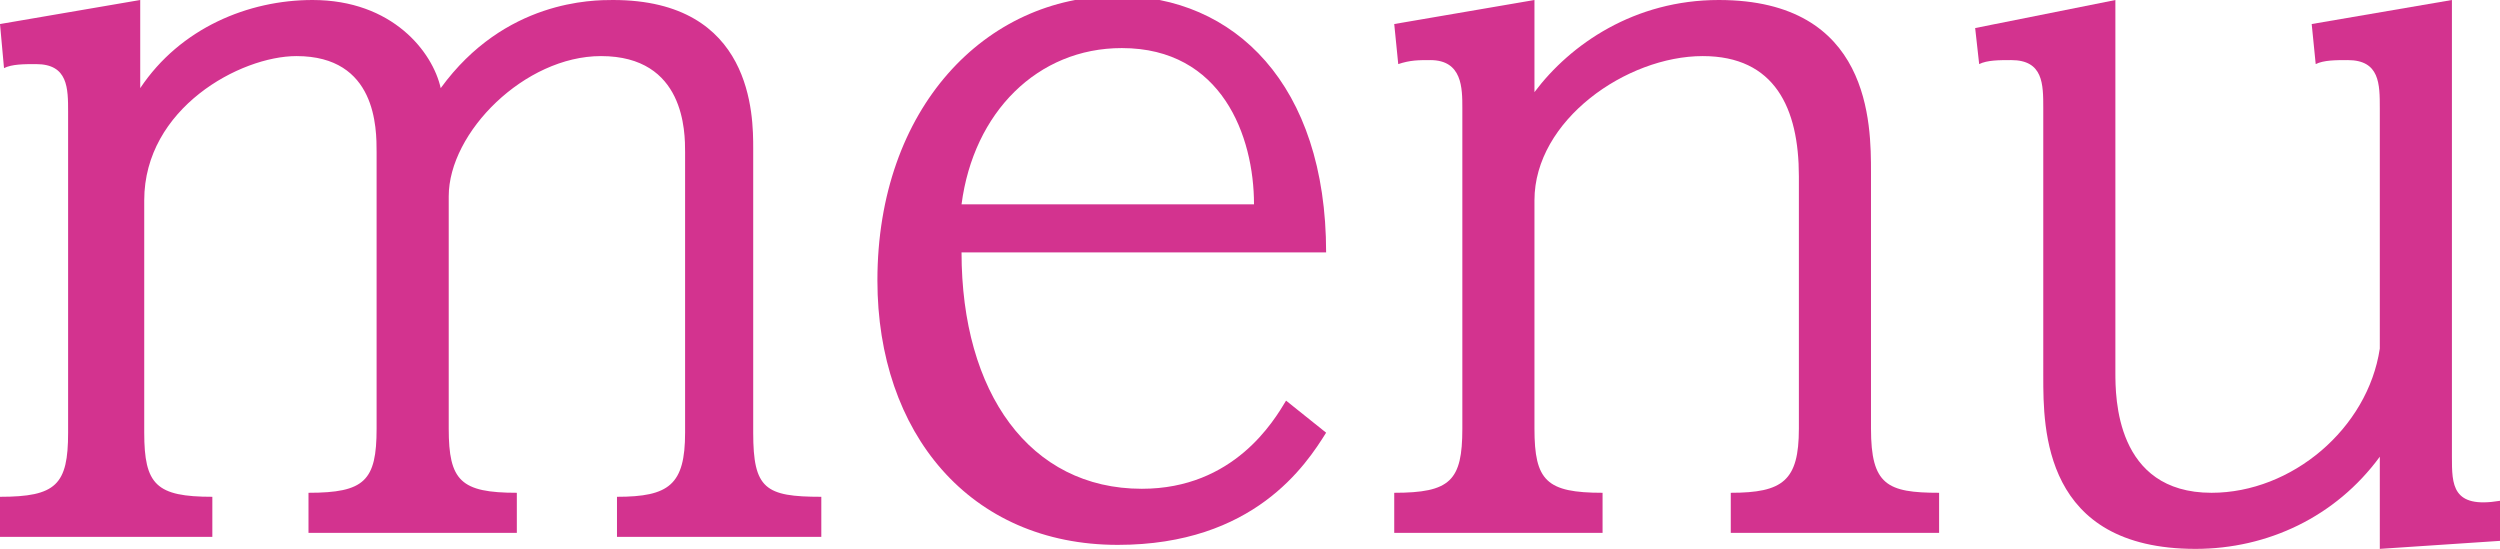
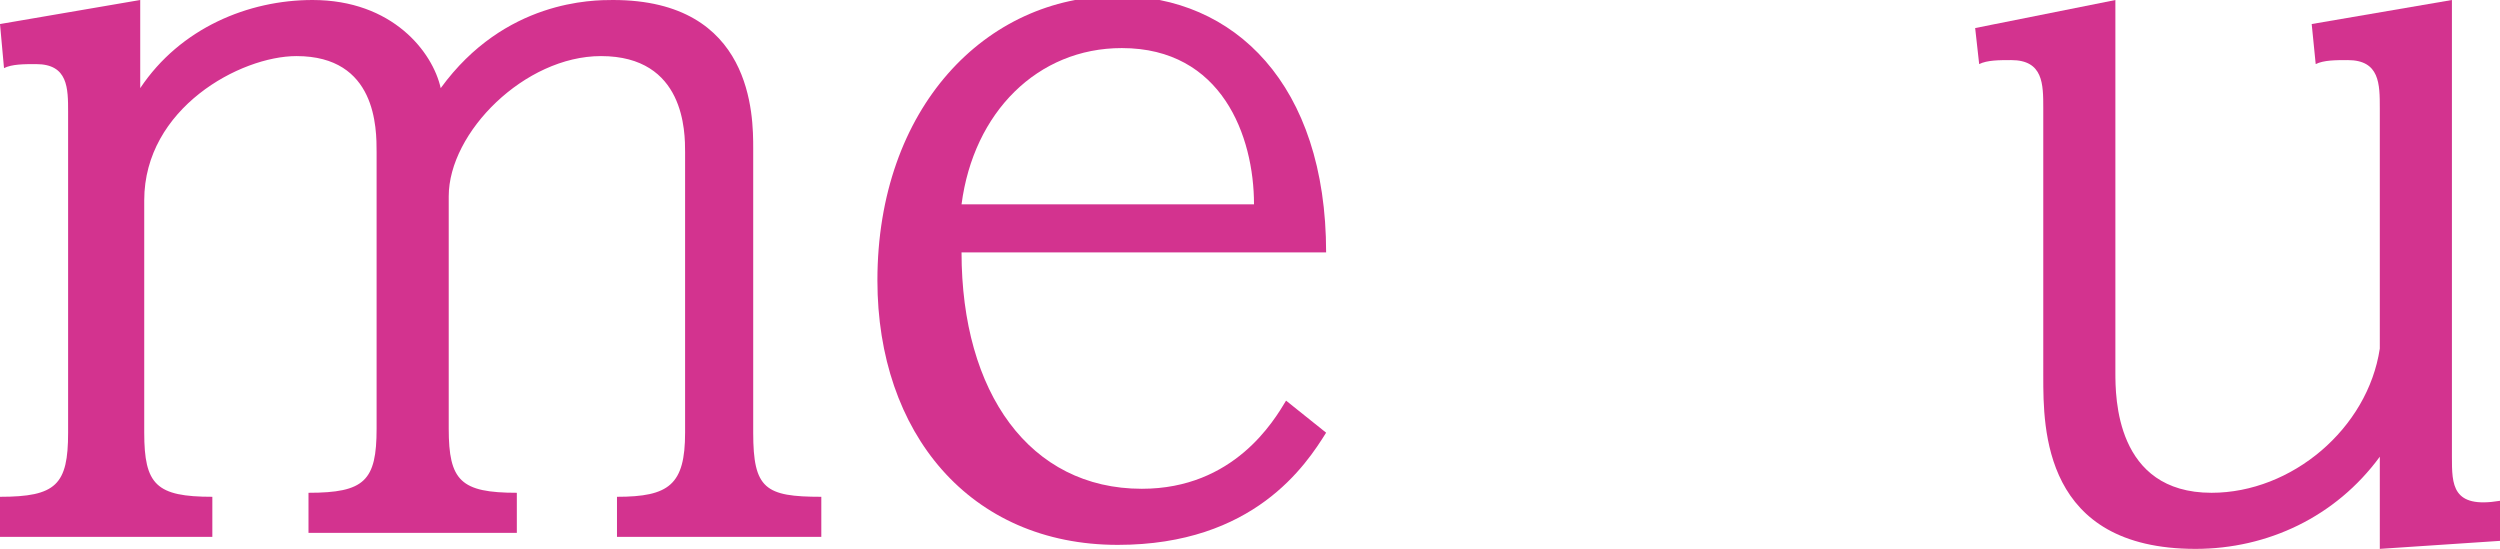
<svg xmlns="http://www.w3.org/2000/svg" version="1.1" id="レイヤー_1" x="0px" y="0px" width="62.4px" height="13.7px" viewBox="0 0 62.4 13.7" style="enable-background:new 0 0 62.4 13.7;" xml:space="preserve">
  <style type="text/css">
	.st0{fill:#D3338F;}
</style>
  <g>
    <g>
      <path class="st0" d="M3.5,2.2C4.5,0.7,6.2,0,7.8,0c2,0,3,1.3,3.2,2.2C12.6,0,14.8,0,15.3,0c3.5,0,3.5,2.9,3.5,3.7v7.1    c0,1.4,0.3,1.6,1.7,1.6v1h-5.1v-1c1.3,0,1.7-0.3,1.7-1.6V3.8c0-0.5,0-2.4-2.1-2.4c-1.9,0-3.8,1.9-3.8,3.5v5.8    c0,1.3,0.3,1.6,1.7,1.6v1H7.7v-1c1.4,0,1.7-0.3,1.7-1.6V3.8c0-0.6,0-2.4-2-2.4c-1.4,0-3.8,1.3-3.8,3.6v5.8c0,1.3,0.3,1.6,1.7,1.6    v1H0v-1c1.4,0,1.7-0.3,1.7-1.6v-8c0-0.6,0-1.2-0.8-1.2c-0.3,0-0.6,0-0.8,0.1L0,0.6L3.5,0V2.2z" />
      <path class="st0" d="M33.1,10.8c-0.5,0.8-1.8,2.8-5.2,2.8c-3.7,0-6-2.8-6-6.6c0-4.3,2.7-7.1,6-7.1c2.9,0,5.2,2.2,5.2,6.4H24    c0,3.5,1.7,5.9,4.5,5.9c2.3,0,3.3-1.7,3.6-2.2L33.1,10.8z M31.3,5.1c0-1.7-0.8-3.9-3.3-3.9c-2.1,0-3.7,1.6-4,3.9H31.3z" />
-       <path class="st0" d="M38.3,2.3C39.2,1.1,40.8,0,42.9,0c3.8,0,3.8,3.1,3.8,4.3v6.4c0,1.4,0.4,1.6,1.7,1.6v1h-5.2v-1    c1.3,0,1.7-0.3,1.7-1.6V4.4c0-1.7-0.6-3-2.4-3c-1.9,0-4.2,1.6-4.2,3.6v5.7c0,1.3,0.3,1.6,1.7,1.6v1h-5.2v-1c1.4,0,1.7-0.3,1.7-1.6    v-8c0-0.5,0-1.2-0.8-1.2c-0.3,0-0.5,0-0.8,0.1l-0.1-1L38.3,0V2.3z" />
      <path class="st0" d="M52.8,0v9.3c0,0.6,0,3,2.4,3c2,0,3.9-1.6,4.2-3.6v-6c0-0.6,0-1.2-0.8-1.2c-0.3,0-0.6,0-0.8,0.1l-0.1-1L61.2,0    v11.4c0,0.7,0,1.3,1.2,1.1v1l-3,0.2v-2.3c-1.1,1.5-2.8,2.3-4.6,2.3c-3.8,0-3.8-3-3.8-4.3V2.7c0-0.6,0-1.2-0.8-1.2    c-0.3,0-0.6,0-0.8,0.1l-0.1-0.9L52.8,0z" />
    </g>
  </g>
  <g>
</g>
  <g>
</g>
  <g>
</g>
  <g>
</g>
  <g>
</g>
  <g>
</g>
</svg>